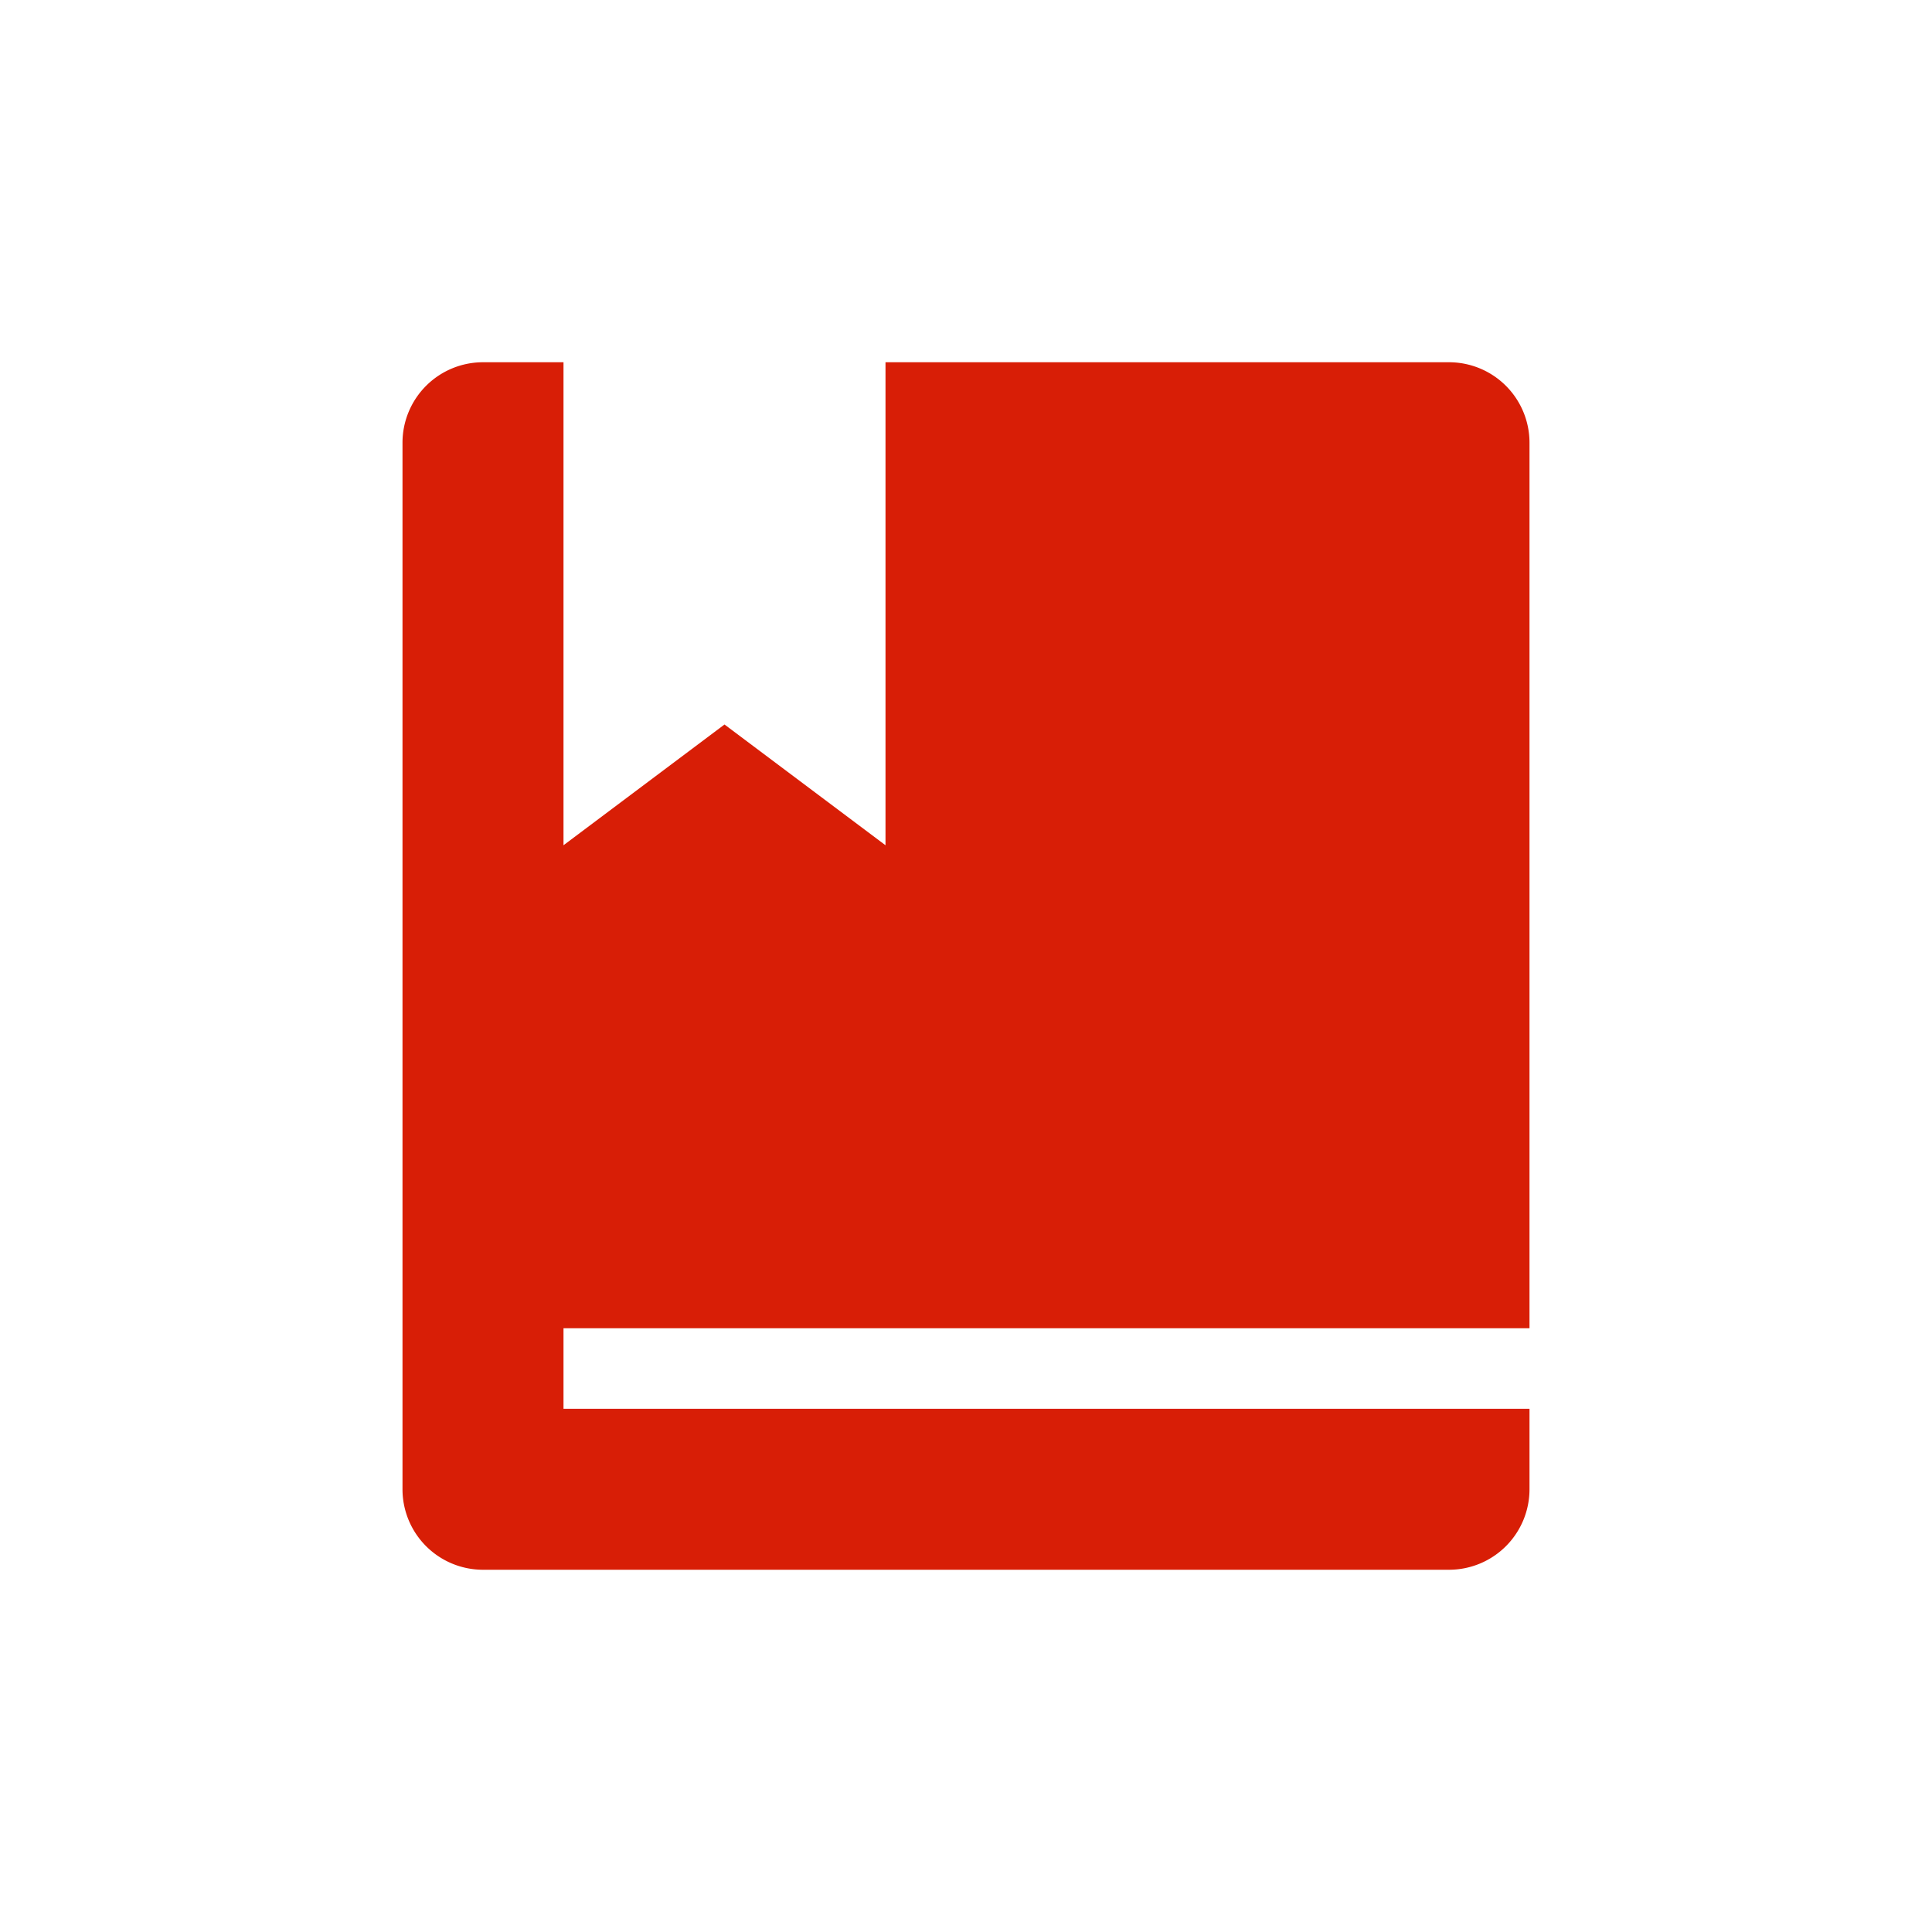
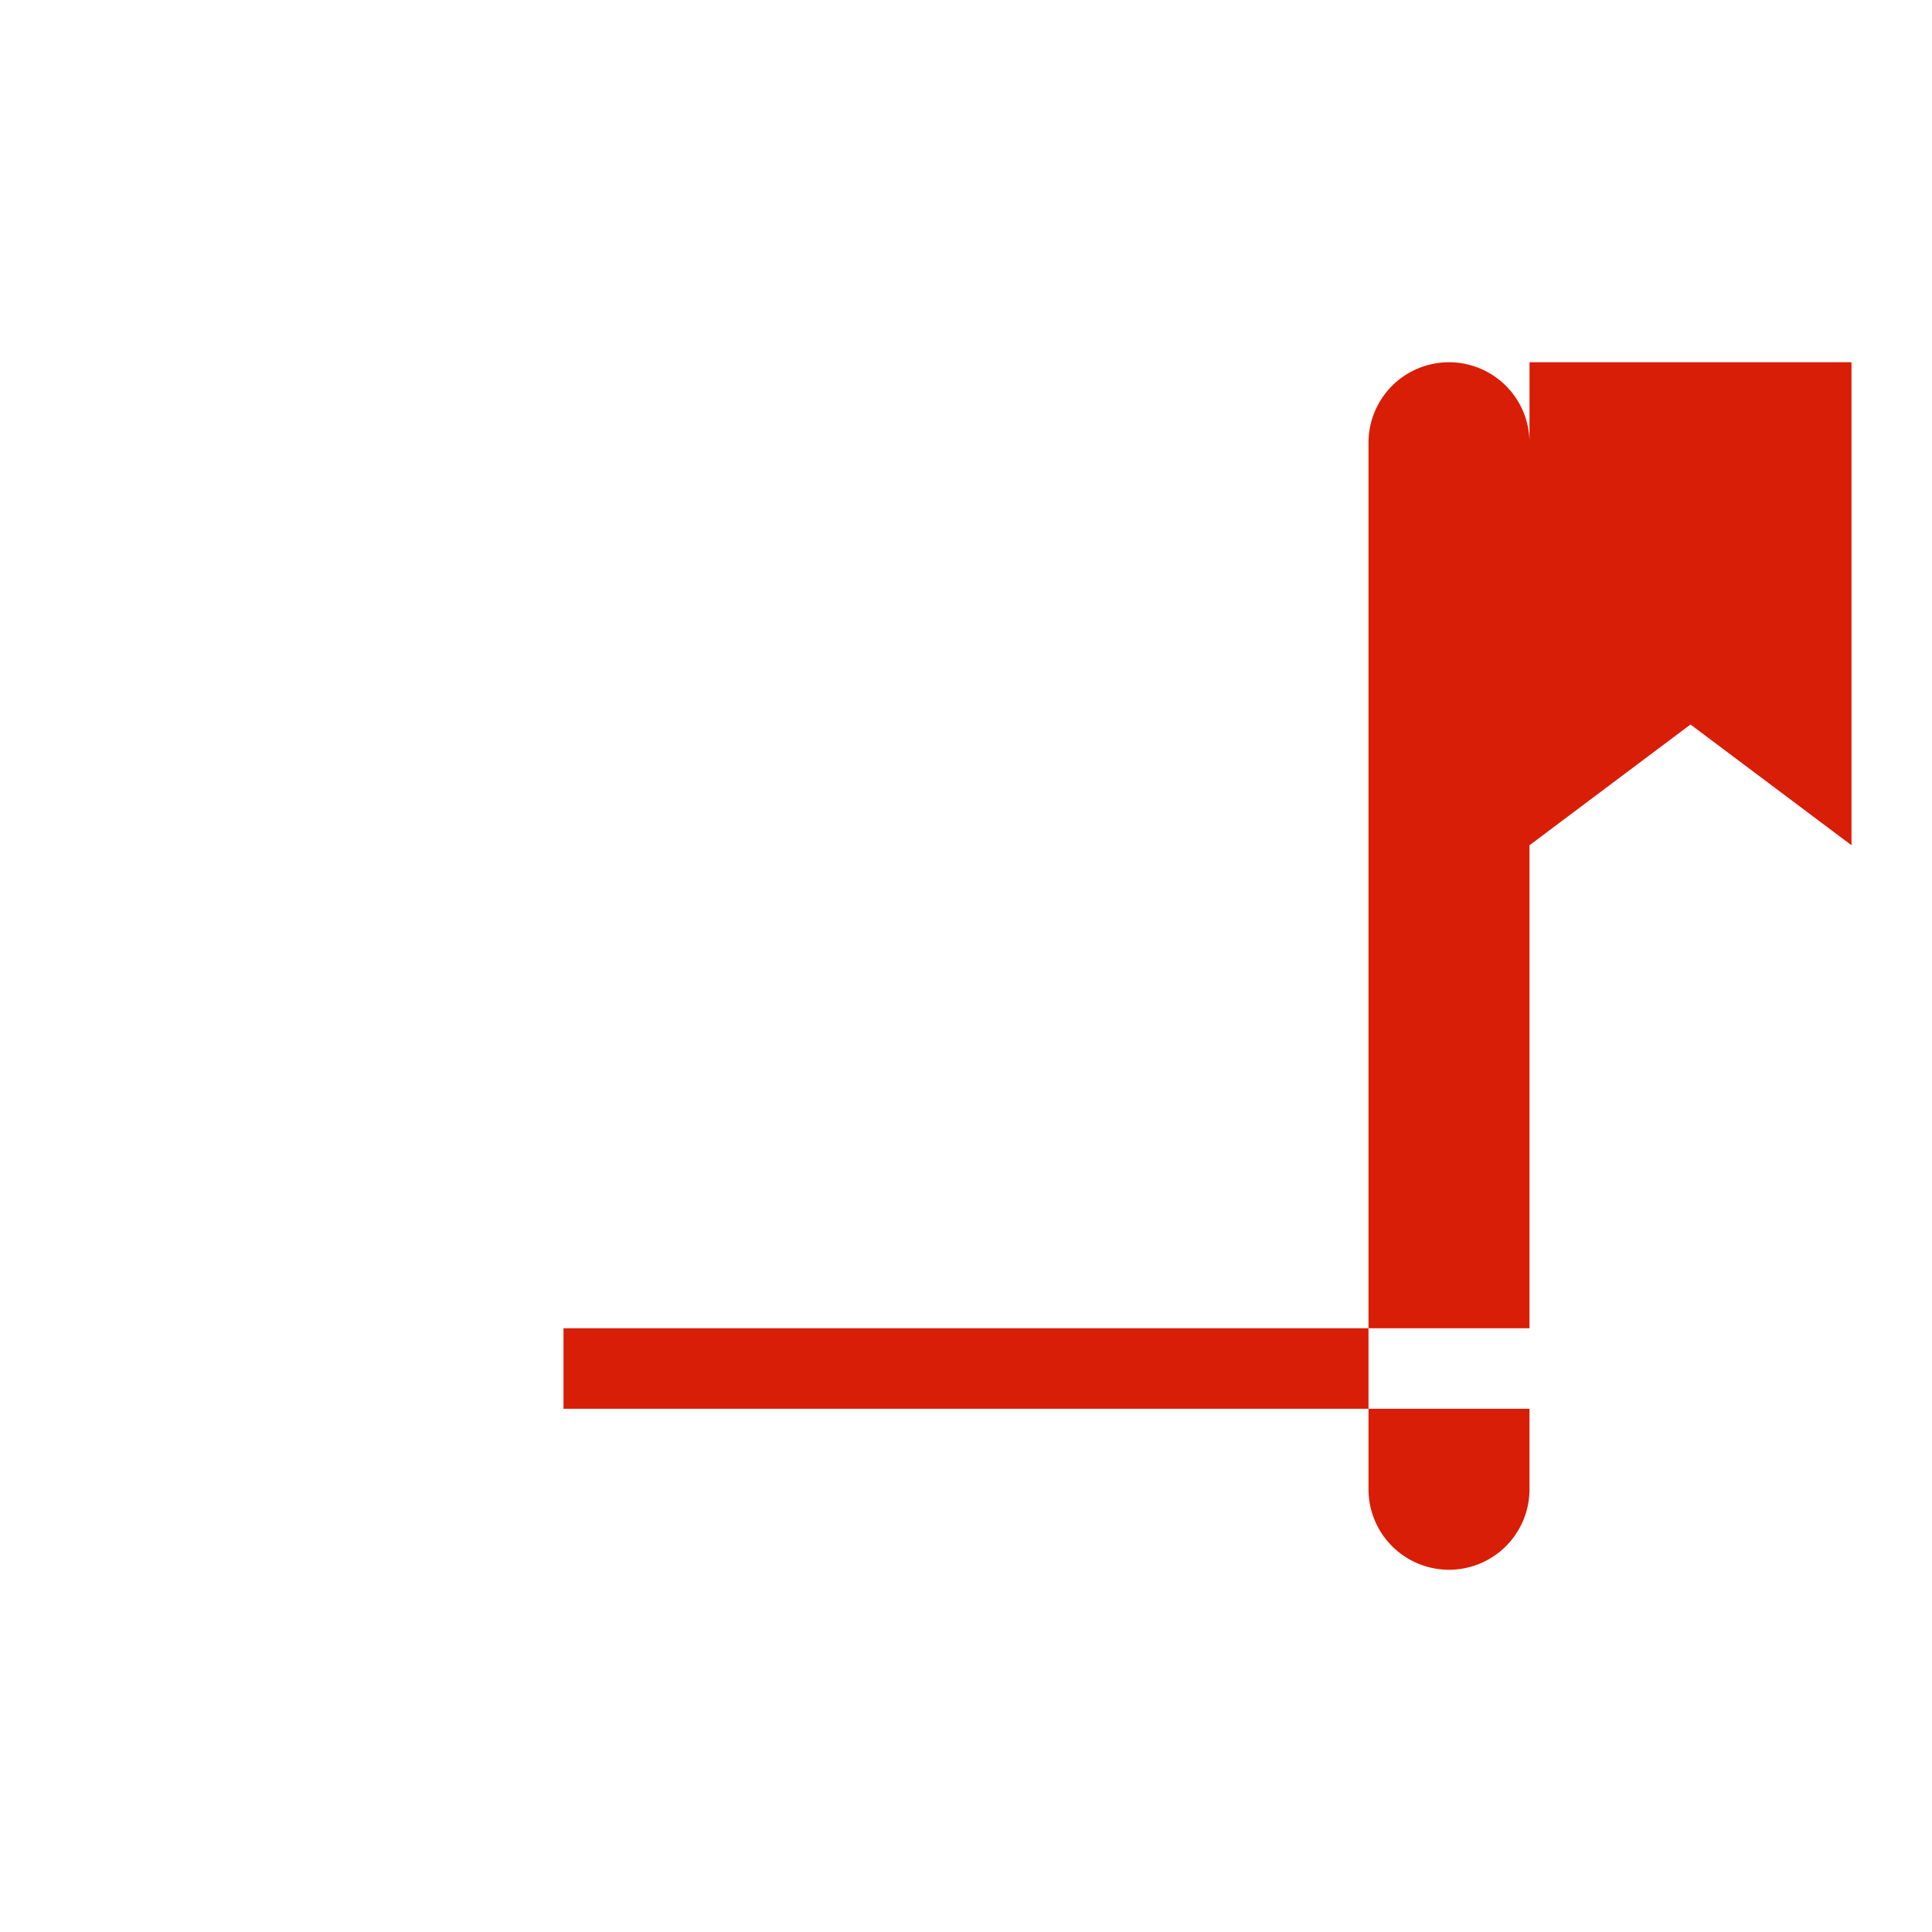
<svg xmlns="http://www.w3.org/2000/svg" t="1673712313920" class="icon" viewBox="0 0 1024 1024" version="1.1" p-id="13299" width="22" height="22">
-   <path d="M469.333 192h298.667a42.667 42.667 0 0 1 42.667 42.667v469.333H298.667v42.667h512v42.667a42.667 42.667 0 0 1-42.667 42.667H256a42.667 42.667 0 0 1-42.667-42.667V234.667a42.667 42.667 0 0 1 42.667-42.667h42.667v256l85.333-64 85.333 64V192z" fill="#d81e06" p-id="13300" />
+   <path d="M469.333 192h298.667a42.667 42.667 0 0 1 42.667 42.667v469.333H298.667v42.667h512v42.667a42.667 42.667 0 0 1-42.667 42.667a42.667 42.667 0 0 1-42.667-42.667V234.667a42.667 42.667 0 0 1 42.667-42.667h42.667v256l85.333-64 85.333 64V192z" fill="#d81e06" p-id="13300" />
</svg>